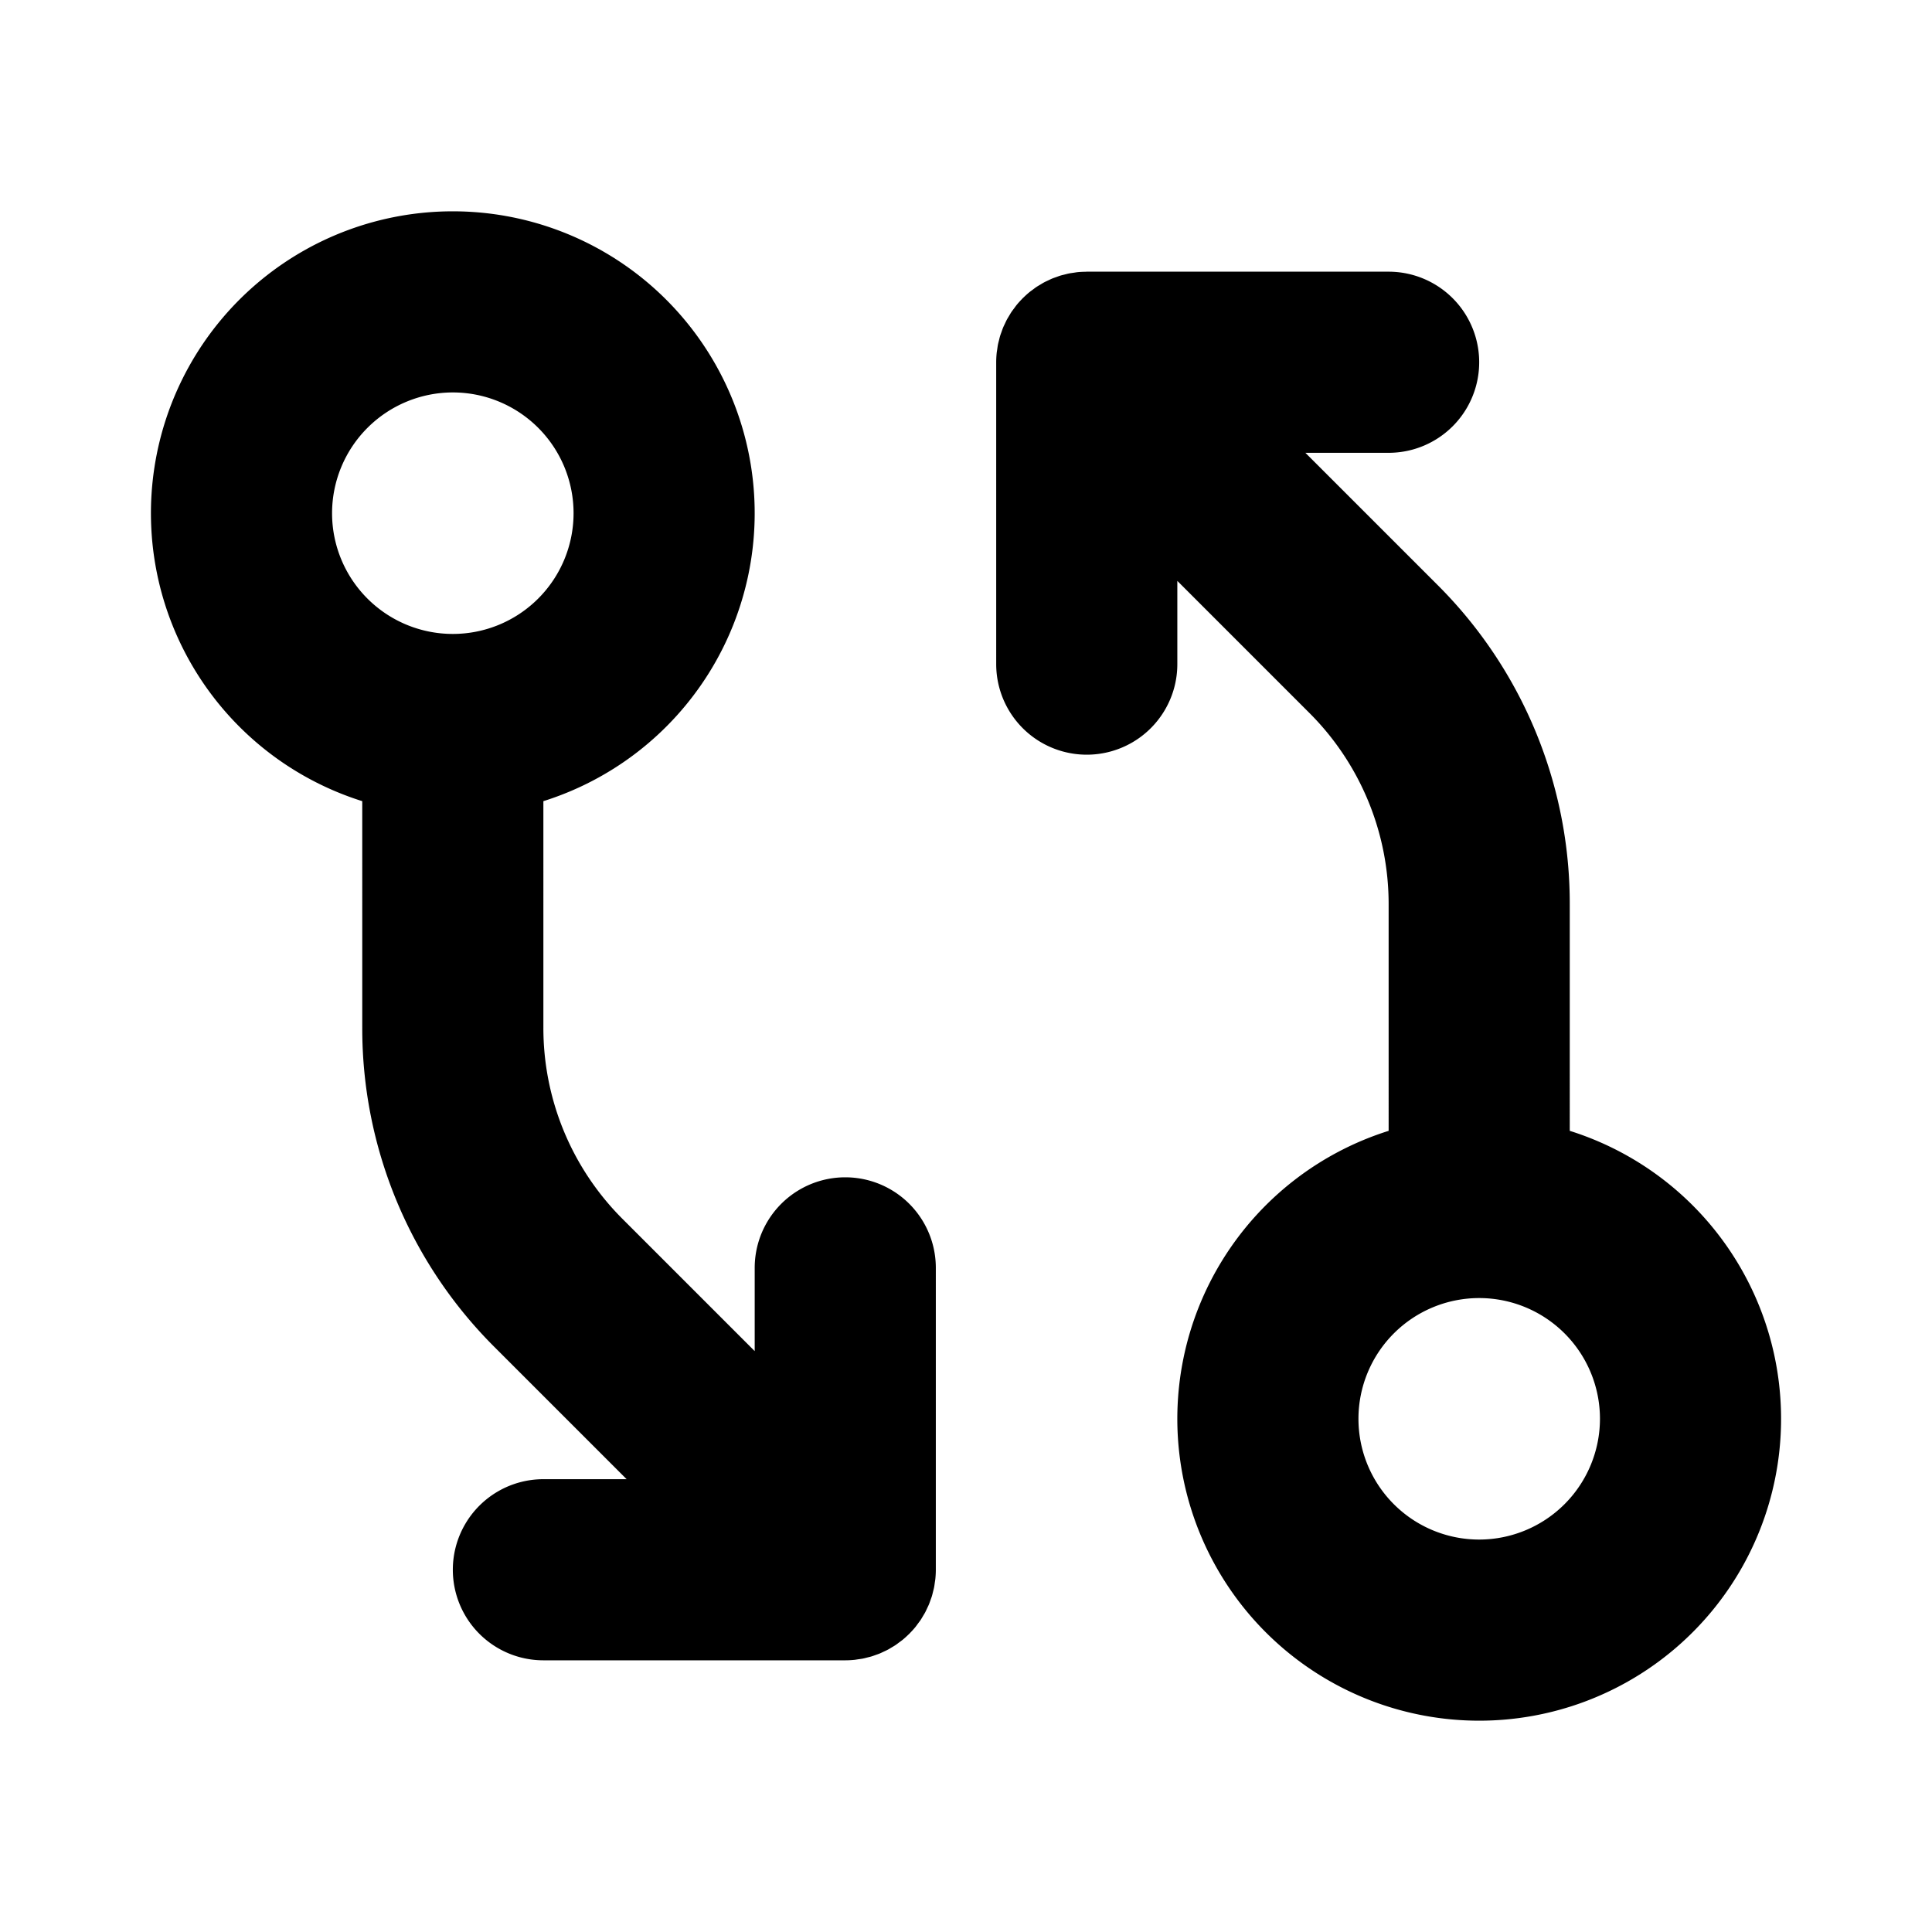
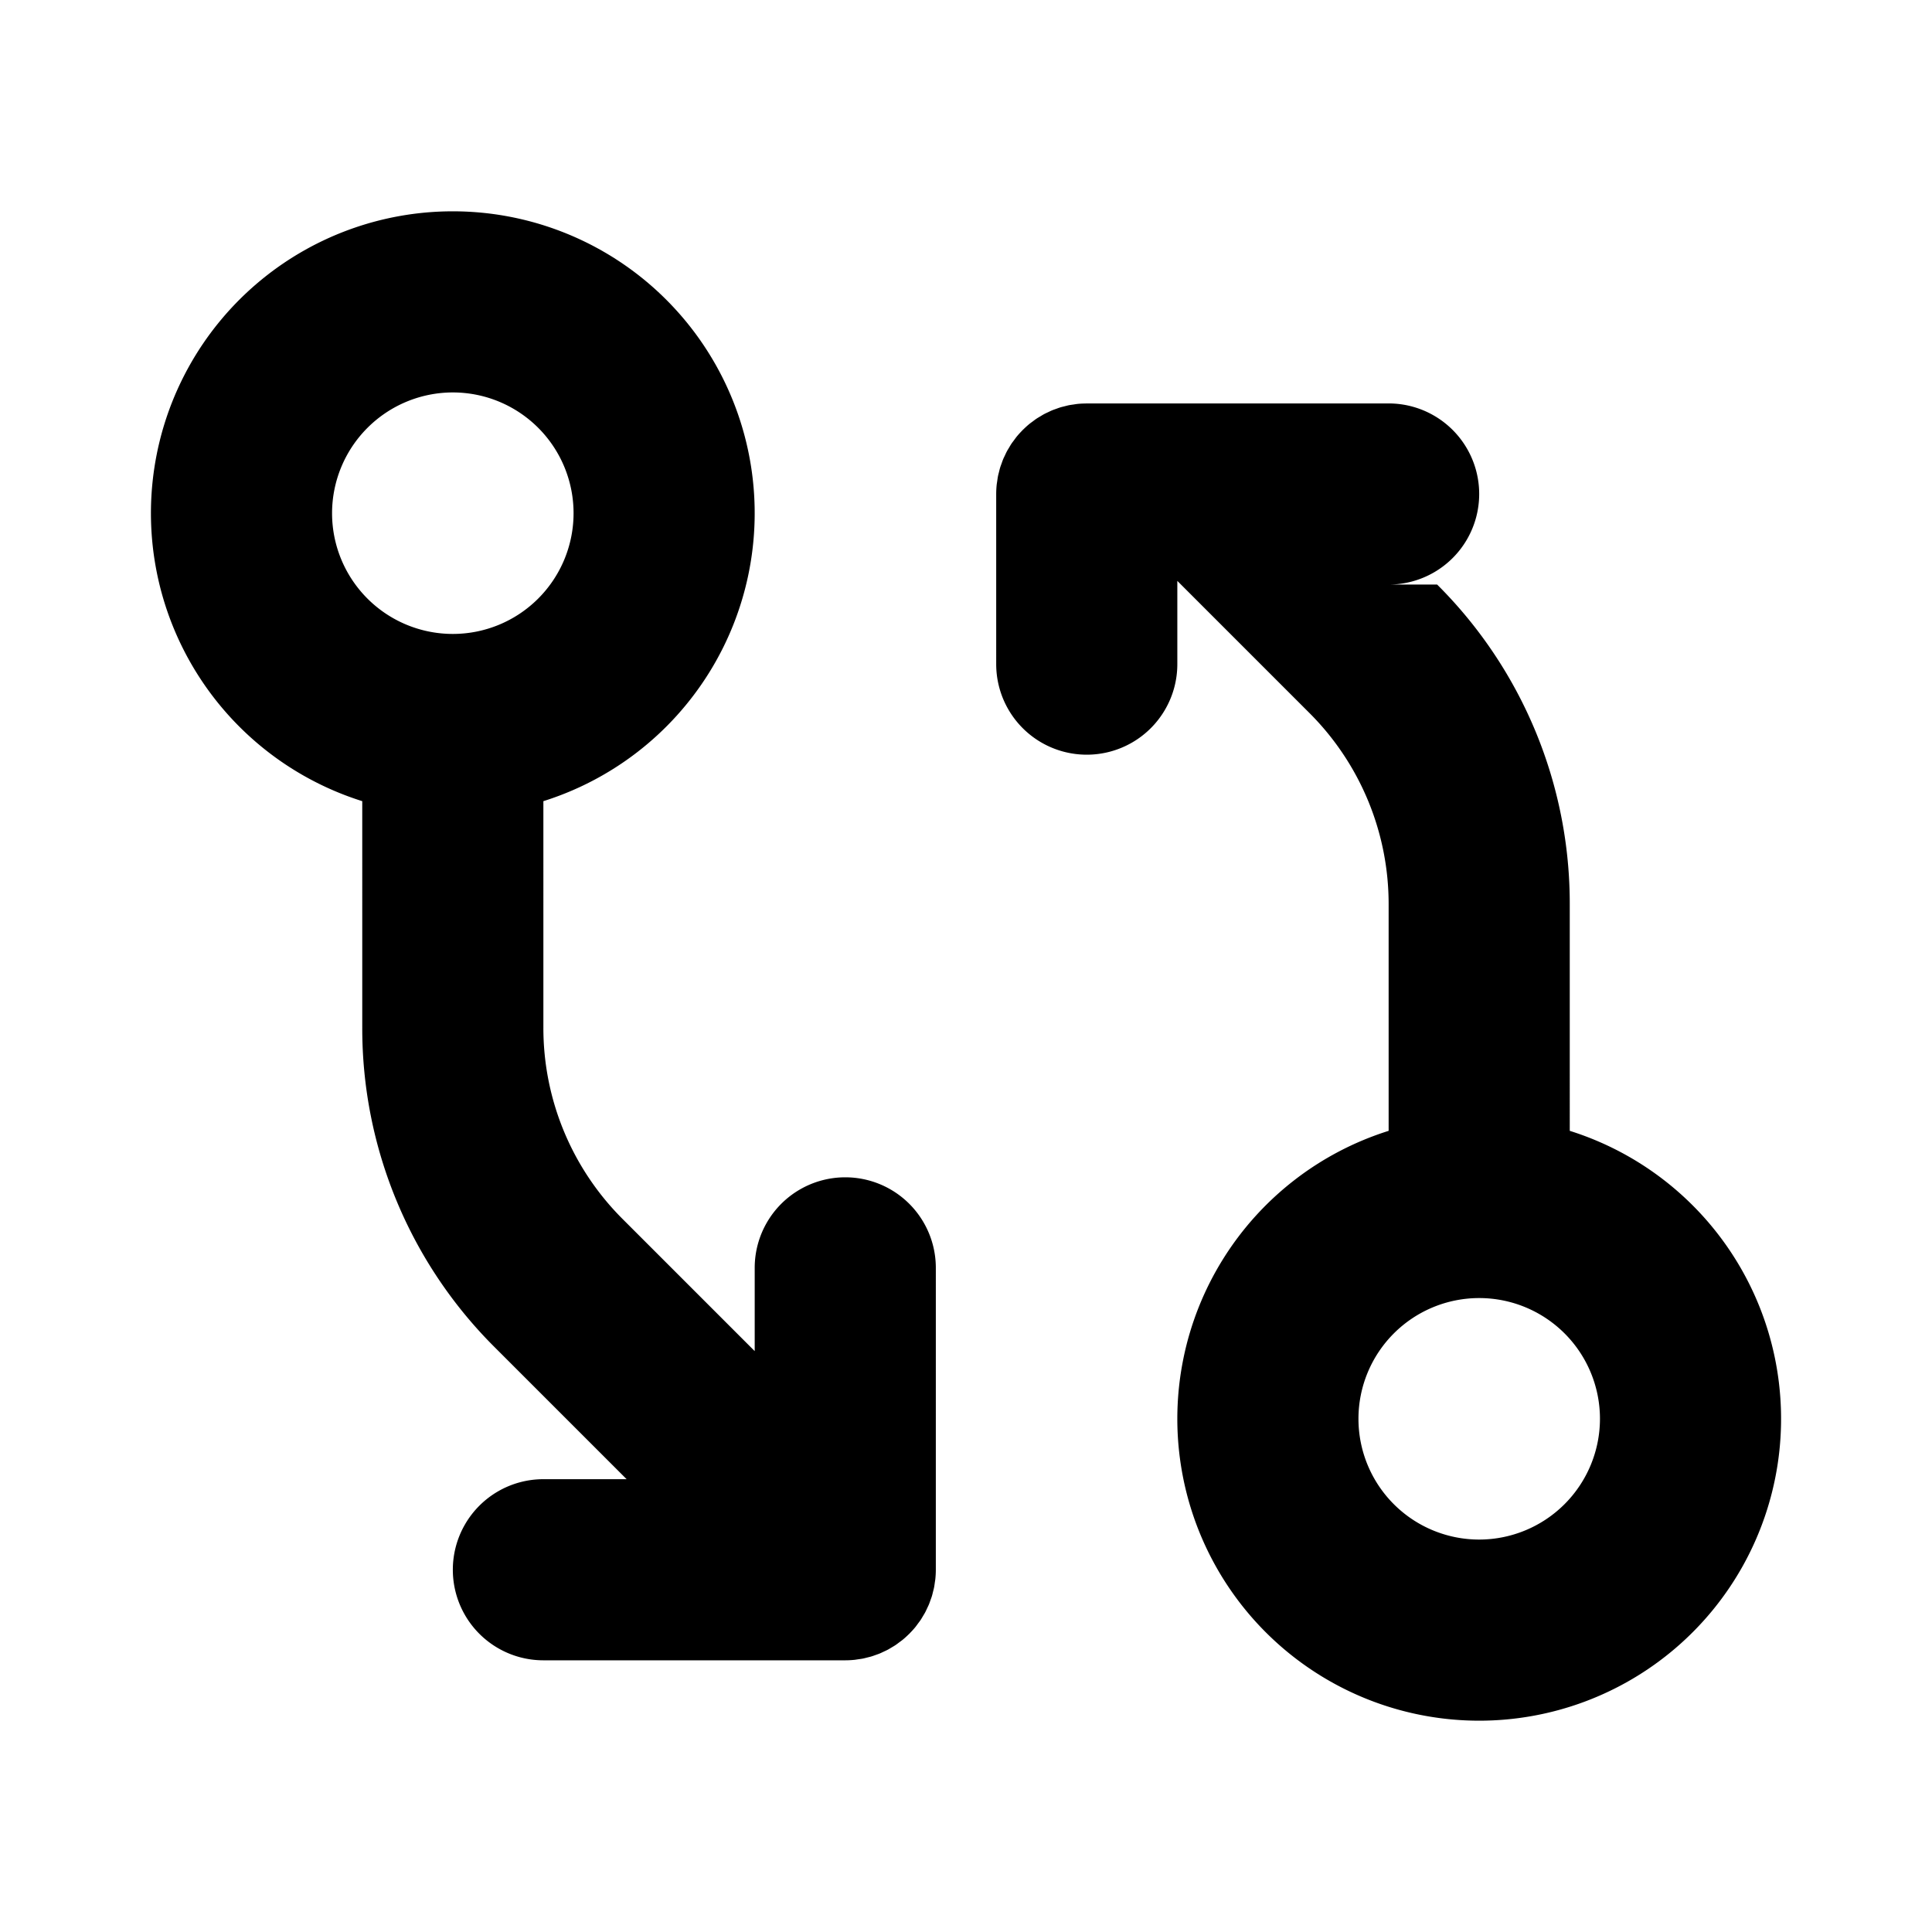
<svg xmlns="http://www.w3.org/2000/svg" id="Flat" viewBox="0 0 256 256">
-   <path d="M208.002,149.841l-.001-29.961A59.608,59.608,0,0,0,190.428,77.457L172.971,60H184a12,12,0,0,0,0-24H144c-.06,0-.118.008-.178.009-.334.005-.668.018-1.0.051-.197.019-.389.055-.583.084-.193.029-.387.051-.579.089-.21.042-.415.099-.621.151-.173.044-.348.082-.519.134-.198.06-.39.134-.584.204-.176.063-.353.121-.526.193-.178.074-.349.16-.522.242-.182.086-.365.167-.543.262-.162.087-.316.186-.473.28-.179.107-.36.208-.535.325-.168.112-.326.238-.487.358-.152.113-.308.219-.456.341-.273.224-.533.463-.785.71-.03.029-.062.053-.092.083-.03.03-.054.062-.083.092-.247.252-.486.512-.71.785-.124.151-.231.309-.347.464-.118.159-.241.313-.352.478-.12.18-.225.367-.335.552-.09.152-.186.3-.269.456-.1.187-.185.378-.274.569-.078.165-.16.326-.23.495-.077.186-.139.375-.206.564-.065.181-.135.36-.191.545-.057.189-.1.382-.147.573-.047.188-.1.374-.138.566-.044.221-.07.445-.102.668-.023.165-.055.327-.071.494-.039.396-.06.794-.06,1.192V88a12,12,0,0,0,24,0V76.971l17.457,17.457A35.765,35.765,0,0,1,184.001,119.882l.001,29.96a40,40,0,1,0,24-0ZM196.003,204a16,16,0,1,1,16-16A16.018,16.018,0,0,1,196.003,204Zm-74.375,11.144c.118-.159.241-.313.352-.478.12-.18.225-.367.335-.552.09-.152.186-.3.269-.456.1-.186.184-.377.273-.567.078-.166.16-.328.23-.497.077-.185.139-.374.206-.561.065-.182.135-.361.191-.547.057-.189.1-.382.147-.573.047-.188.1-.374.138-.566.044-.221.07-.445.102-.668.023-.165.055-.327.071-.494.039-.396.06-.794.06-1.192V168a12,12,0,0,0-24,0v11.029l-17.457-17.457a35.759,35.759,0,0,1-10.544-25.454l-.001-29.96a40,40,0,1,0-24,0l.001,29.96A59.604,59.604,0,0,0,65.575,178.543L83.032,196H72.003a12,12,0,0,0,0,24h40c.395,0,.79-.021,1.184-.06.178-.017.351-.051.526-.076.212-.03.425-.055.635-.097.199-.04.392-.094.588-.144.184-.046.37-.087.552-.142.19-.058.374-.129.561-.196.183-.065.368-.126.548-.201.173-.072.338-.156.507-.235.187-.088.375-.171.558-.269.159-.085.309-.182.463-.274.183-.108.367-.212.544-.331.166-.111.321-.234.48-.353.155-.115.312-.223.462-.346.272-.224.532-.462.784-.708.03-.029.063-.054.093-.084.03-.03.054-.062.083-.092.247-.252.486-.512.71-.785C121.405,215.458,121.513,215.299,121.628,215.144ZM60,52A16,16,0,1,1,44,68,16.018,16.018,0,0,1,60,52Z" />
+   <path d="M208.002,149.841l-.001-29.961A59.608,59.608,0,0,0,190.428,77.457H184a12,12,0,0,0,0-24H144c-.06,0-.118.008-.178.009-.334.005-.668.018-1.0.051-.197.019-.389.055-.583.084-.193.029-.387.051-.579.089-.21.042-.415.099-.621.151-.173.044-.348.082-.519.134-.198.06-.39.134-.584.204-.176.063-.353.121-.526.193-.178.074-.349.16-.522.242-.182.086-.365.167-.543.262-.162.087-.316.186-.473.28-.179.107-.36.208-.535.325-.168.112-.326.238-.487.358-.152.113-.308.219-.456.341-.273.224-.533.463-.785.71-.03.029-.062.053-.092.083-.03.03-.054.062-.083.092-.247.252-.486.512-.71.785-.124.151-.231.309-.347.464-.118.159-.241.313-.352.478-.12.18-.225.367-.335.552-.09.152-.186.3-.269.456-.1.187-.185.378-.274.569-.078.165-.16.326-.23.495-.077.186-.139.375-.206.564-.065.181-.135.36-.191.545-.057.189-.1.382-.147.573-.047.188-.1.374-.138.566-.044.221-.07.445-.102.668-.023.165-.055.327-.071.494-.039.396-.06.794-.06,1.192V88a12,12,0,0,0,24,0V76.971l17.457,17.457A35.765,35.765,0,0,1,184.001,119.882l.001,29.96a40,40,0,1,0,24-0ZM196.003,204a16,16,0,1,1,16-16A16.018,16.018,0,0,1,196.003,204Zm-74.375,11.144c.118-.159.241-.313.352-.478.12-.18.225-.367.335-.552.09-.152.186-.3.269-.456.1-.186.184-.377.273-.567.078-.166.16-.328.23-.497.077-.185.139-.374.206-.561.065-.182.135-.361.191-.547.057-.189.1-.382.147-.573.047-.188.1-.374.138-.566.044-.221.07-.445.102-.668.023-.165.055-.327.071-.494.039-.396.06-.794.06-1.192V168a12,12,0,0,0-24,0v11.029l-17.457-17.457a35.759,35.759,0,0,1-10.544-25.454l-.001-29.96a40,40,0,1,0-24,0l.001,29.96A59.604,59.604,0,0,0,65.575,178.543L83.032,196H72.003a12,12,0,0,0,0,24h40c.395,0,.79-.021,1.184-.06.178-.017.351-.051.526-.076.212-.03.425-.055.635-.097.199-.04.392-.094.588-.144.184-.046.37-.087.552-.142.19-.058.374-.129.561-.196.183-.065.368-.126.548-.201.173-.072.338-.156.507-.235.187-.088.375-.171.558-.269.159-.085.309-.182.463-.274.183-.108.367-.212.544-.331.166-.111.321-.234.48-.353.155-.115.312-.223.462-.346.272-.224.532-.462.784-.708.03-.029.063-.054.093-.084.03-.03.054-.062.083-.092.247-.252.486-.512.71-.785C121.405,215.458,121.513,215.299,121.628,215.144ZM60,52A16,16,0,1,1,44,68,16.018,16.018,0,0,1,60,52Z" />
</svg>